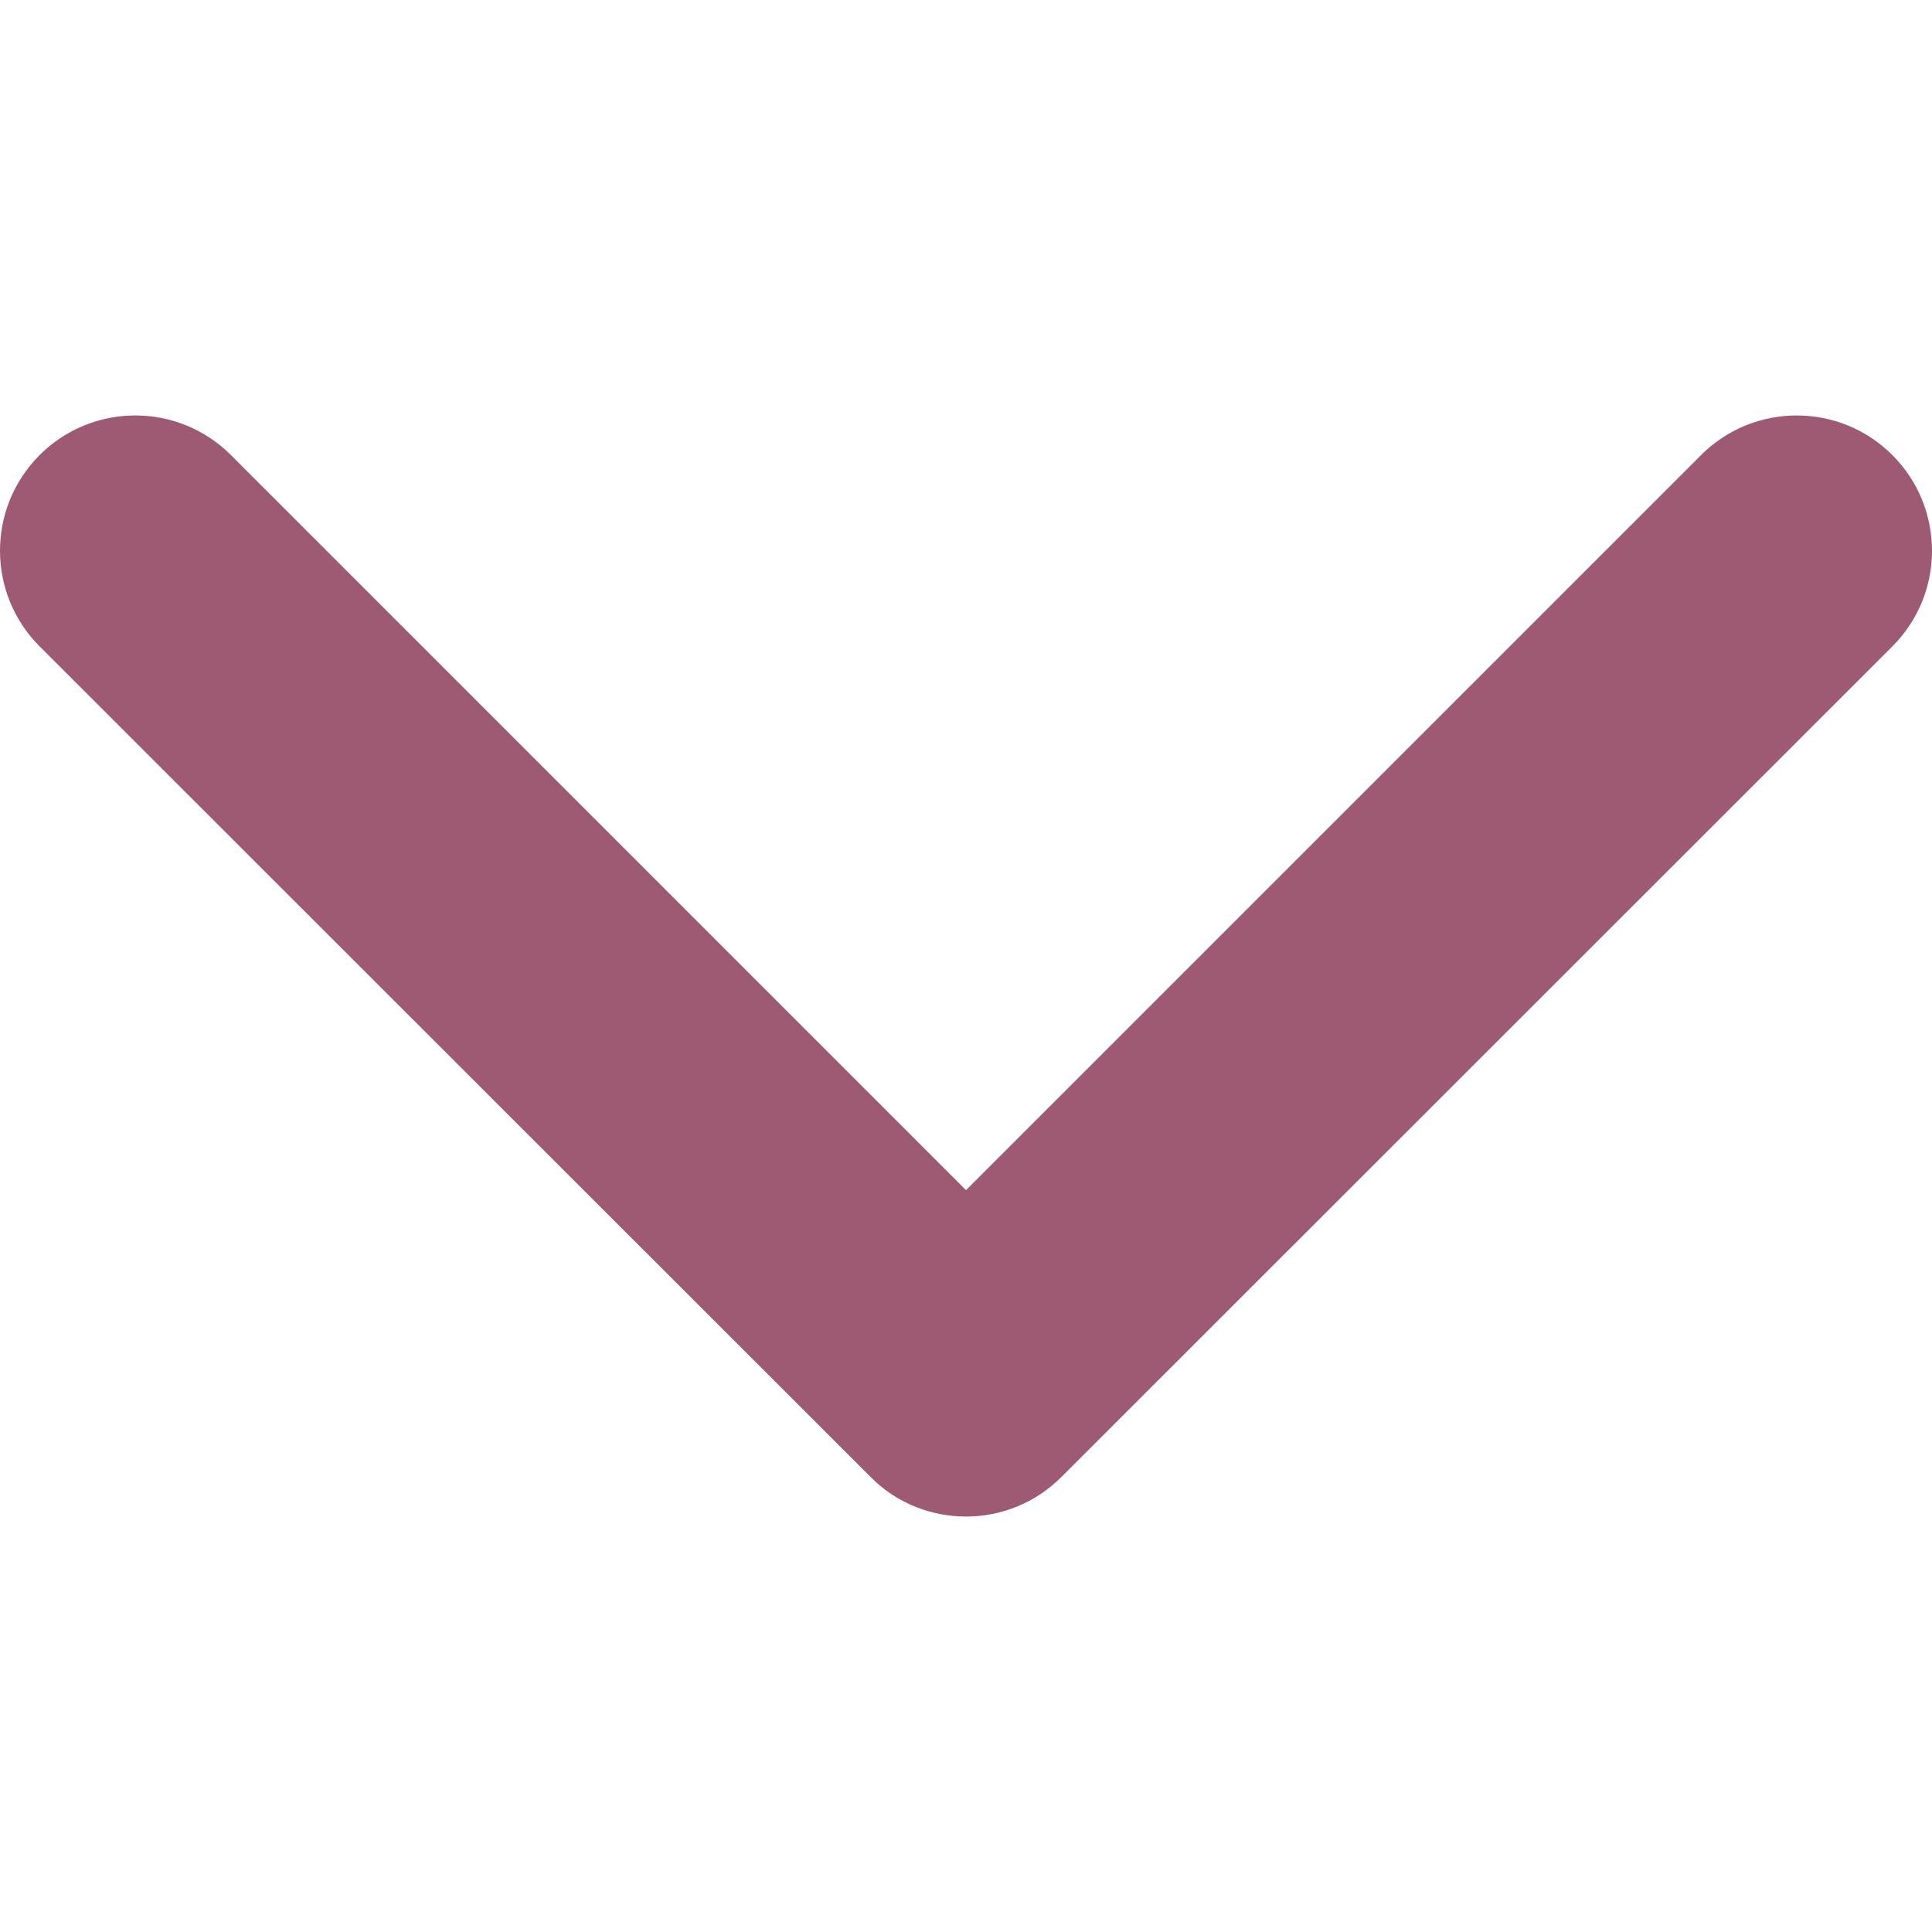
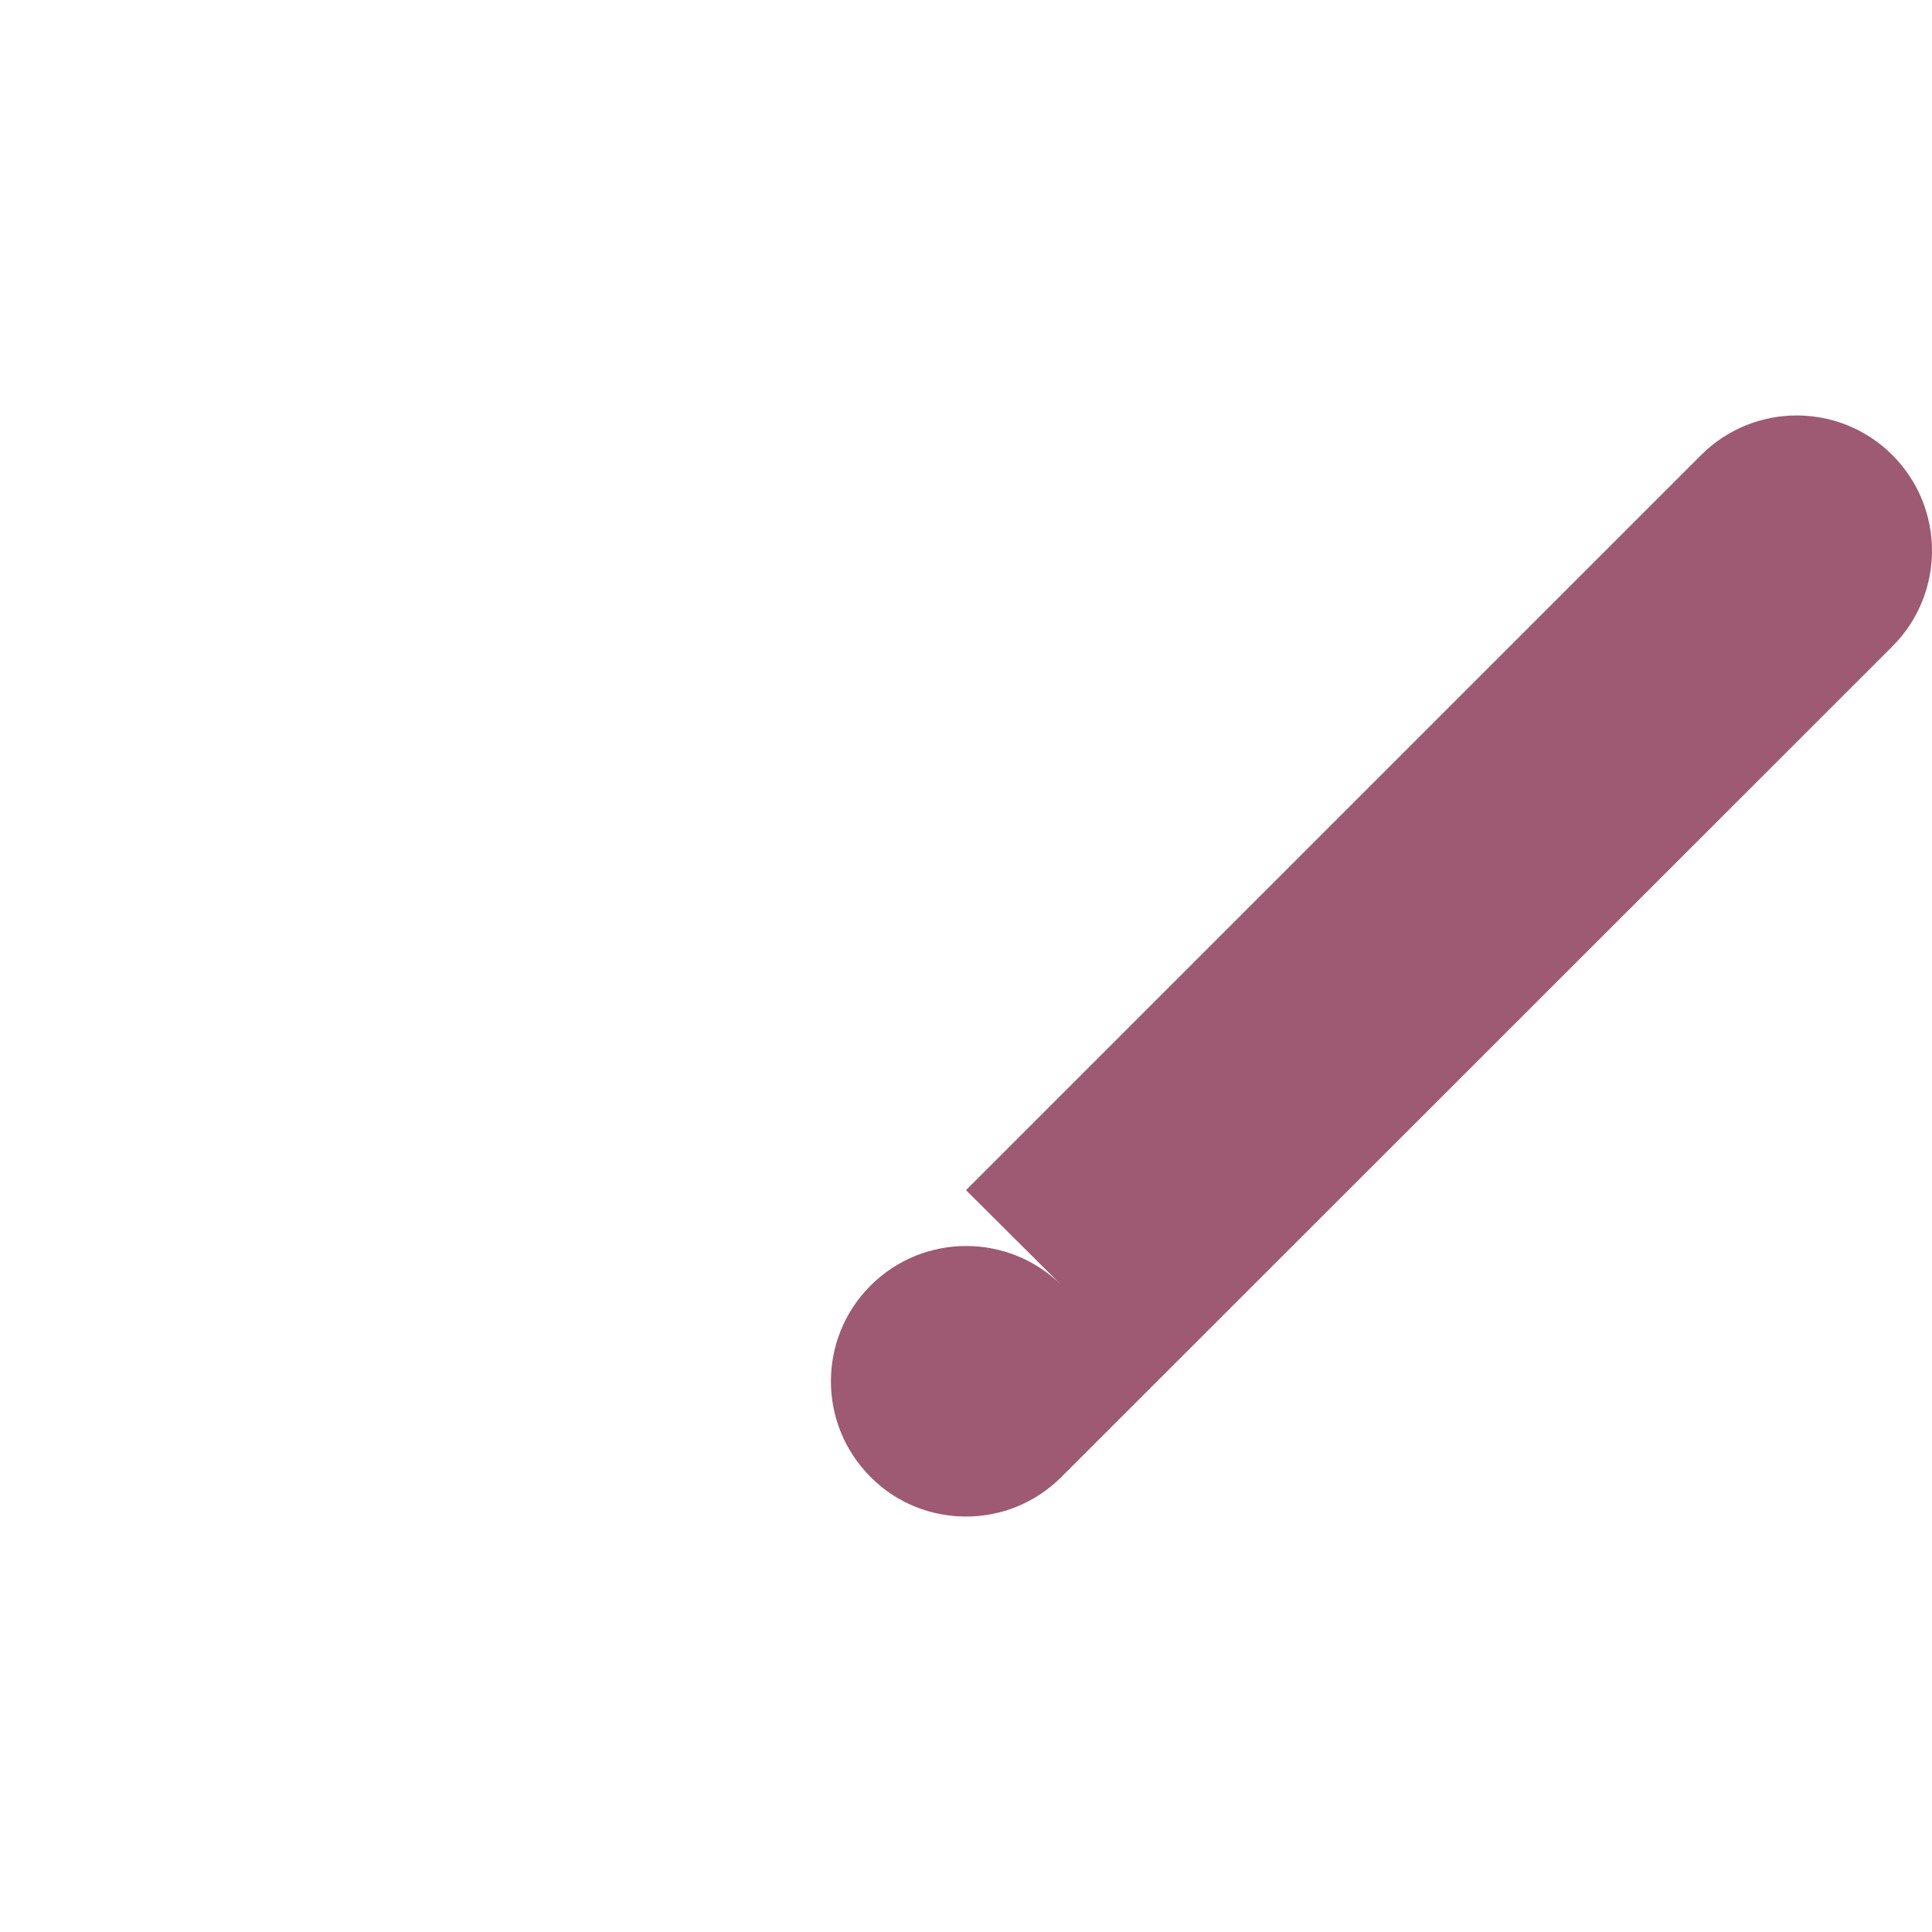
<svg xmlns="http://www.w3.org/2000/svg" version="1.1" id="Layer_1" x="0px" y="0px" viewBox="0 0 512 512" style="enable-background:new 0 0 512 512;" xml:space="preserve">
  <style type="text/css">
	.st0{fill:#9E5A72;}
</style>
  <g>
-     <path class="st0" d="M256,401.9c-9.2,0-18.4-3.5-25.3-10.5L10.5,171.3c-14-14-14-36.7,0-50.7s36.7-14,50.7,0L256,315.4l194.8-194.8   c14-14,36.7-14,50.7,0s14,36.7,0,50.7L281.3,391.4C274.3,398.4,265.2,401.9,256,401.9z" />
+     <path class="st0" d="M256,401.9c-9.2,0-18.4-3.5-25.3-10.5c-14-14-14-36.7,0-50.7s36.7-14,50.7,0L256,315.4l194.8-194.8   c14-14,36.7-14,50.7,0s14,36.7,0,50.7L281.3,391.4C274.3,398.4,265.2,401.9,256,401.9z" />
  </g>
</svg>